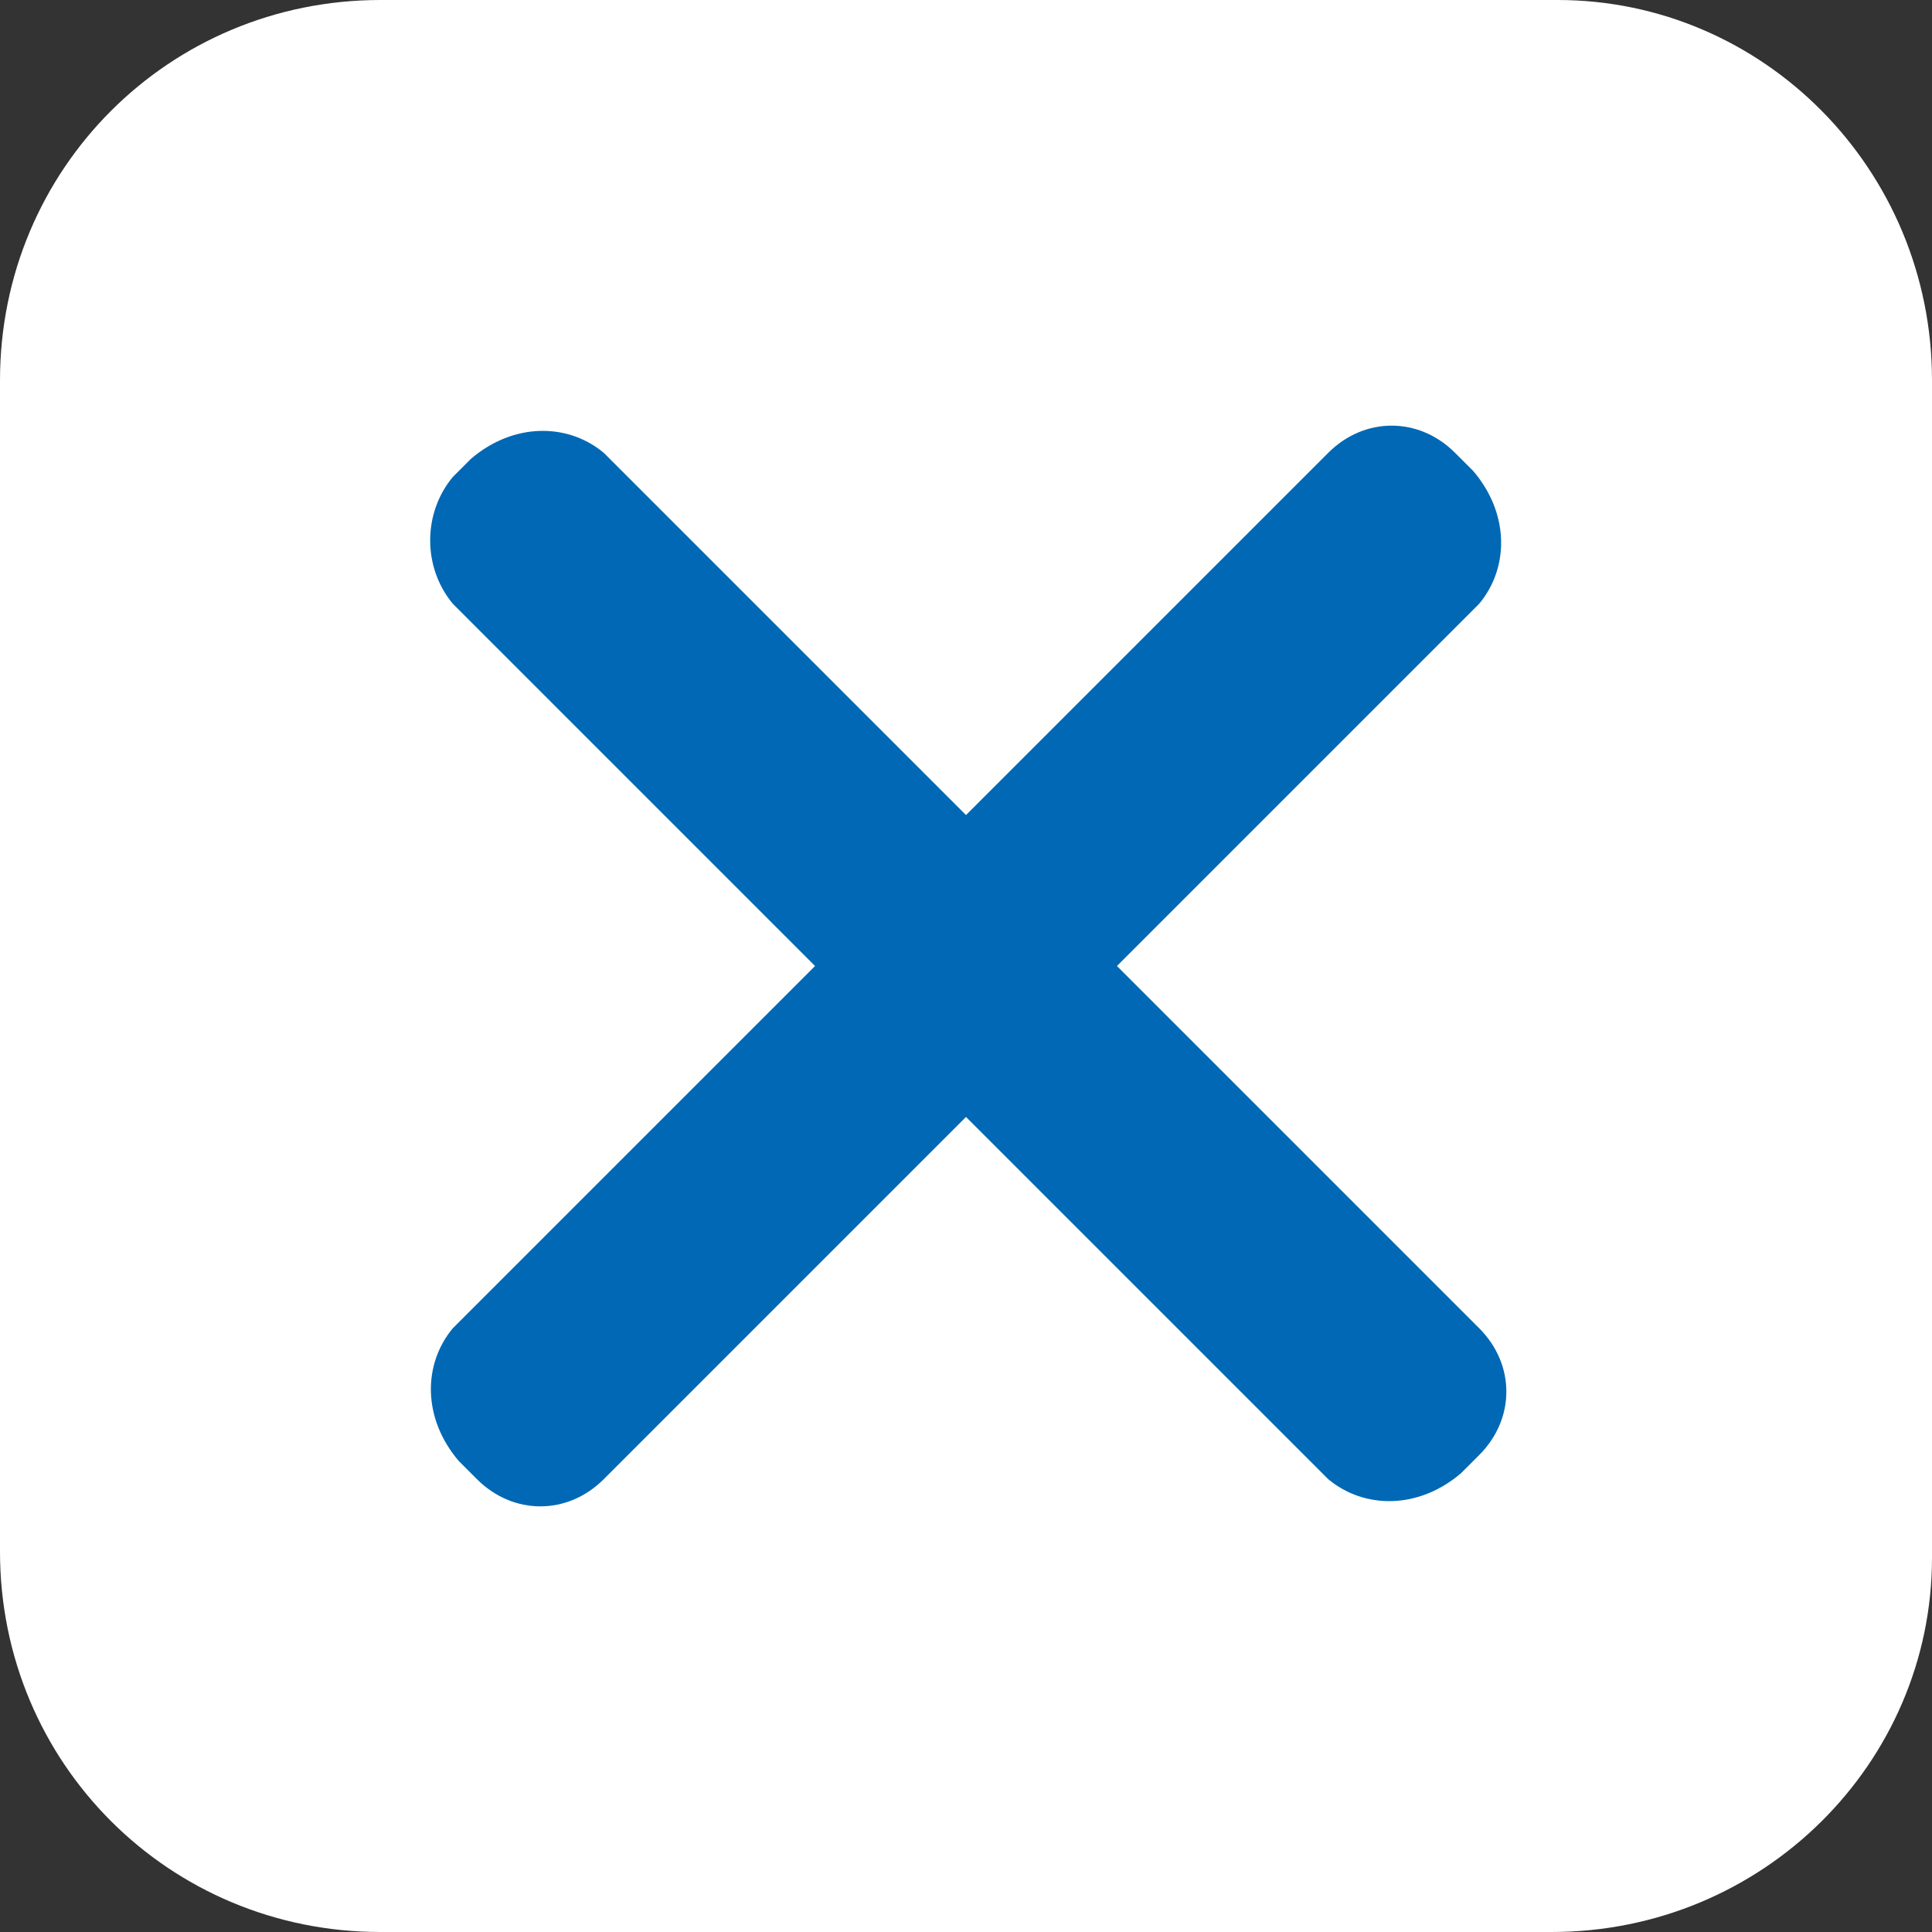
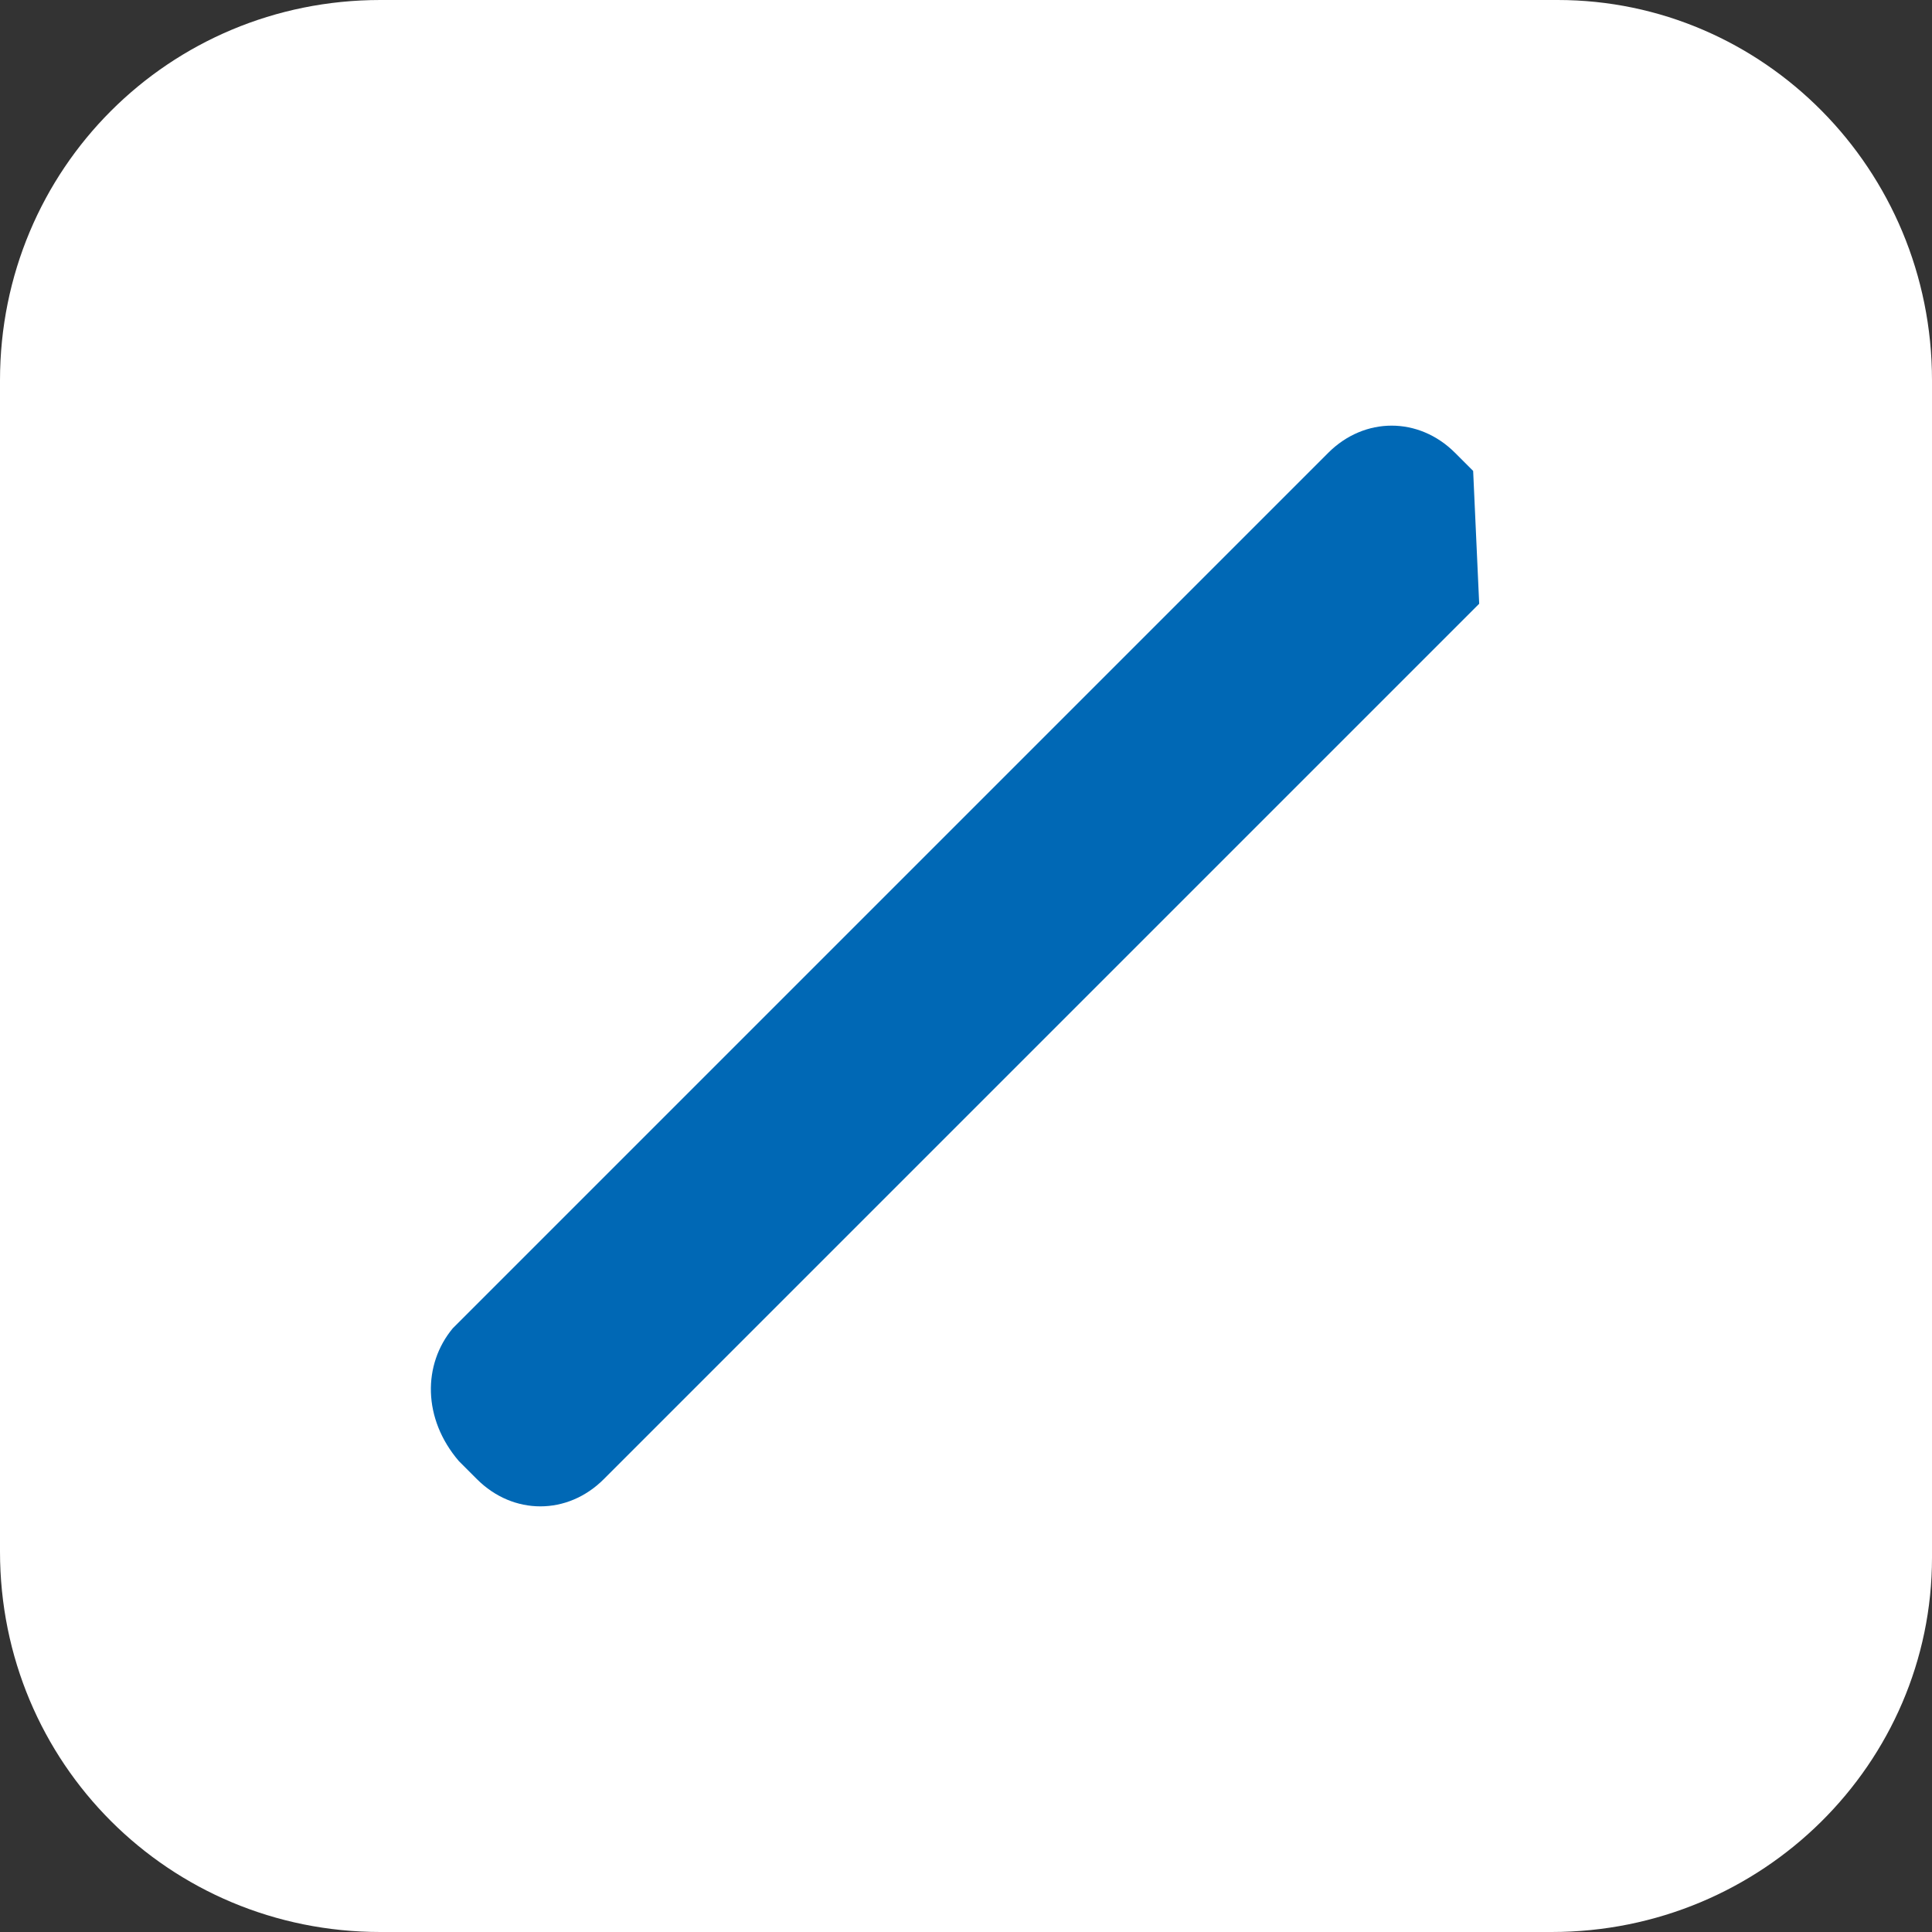
<svg xmlns="http://www.w3.org/2000/svg" id="Layer_1" x="0px" y="0px" viewBox="0 0 32 32" style="enable-background:new 0 0 32 32;" xml:space="preserve">
  <rect x="0" y="0" width="32" height="32" fill="#333333" stroke="none" />
  <style type="text/css">	.st0{fill:#FFFFFF;}	.st1{fill:#0068B5;}</style>
  <path class="st0" d="M25.7,32H6.3C2.8,32,0,29.2,0,25.7V6.3C0,2.8,2.8,0,6.3,0h19.5C29.2,0,32,2.8,32,6.3v19.5 C32,29.2,29.2,32,25.7,32z" />
  <g>
-     <path class="st1" d="M22,24.5L7.5,10C7,9.4,7,8.5,7.5,7.9l0.3-0.3C8.5,7,9.4,7,10,7.5L24.5,22c0.6,0.6,0.6,1.5,0,2.1l-0.3,0.3  C23.5,25,22.6,25,22,24.5z" />
-     <path class="st1" d="M24.5,10L10,24.5c-0.6,0.6-1.5,0.6-2.1,0l-0.3-0.3C7,23.5,7,22.6,7.5,22L22,7.5c0.6-0.6,1.5-0.6,2.1,0l0.3,0.3  C25,8.5,25,9.4,24.5,10z" />
+     <path class="st1" d="M24.5,10L10,24.5c-0.6,0.6-1.5,0.6-2.1,0l-0.3-0.3C7,23.5,7,22.6,7.5,22L22,7.5c0.6-0.6,1.5-0.6,2.1,0l0.3,0.3  z" />
  </g>
</svg>